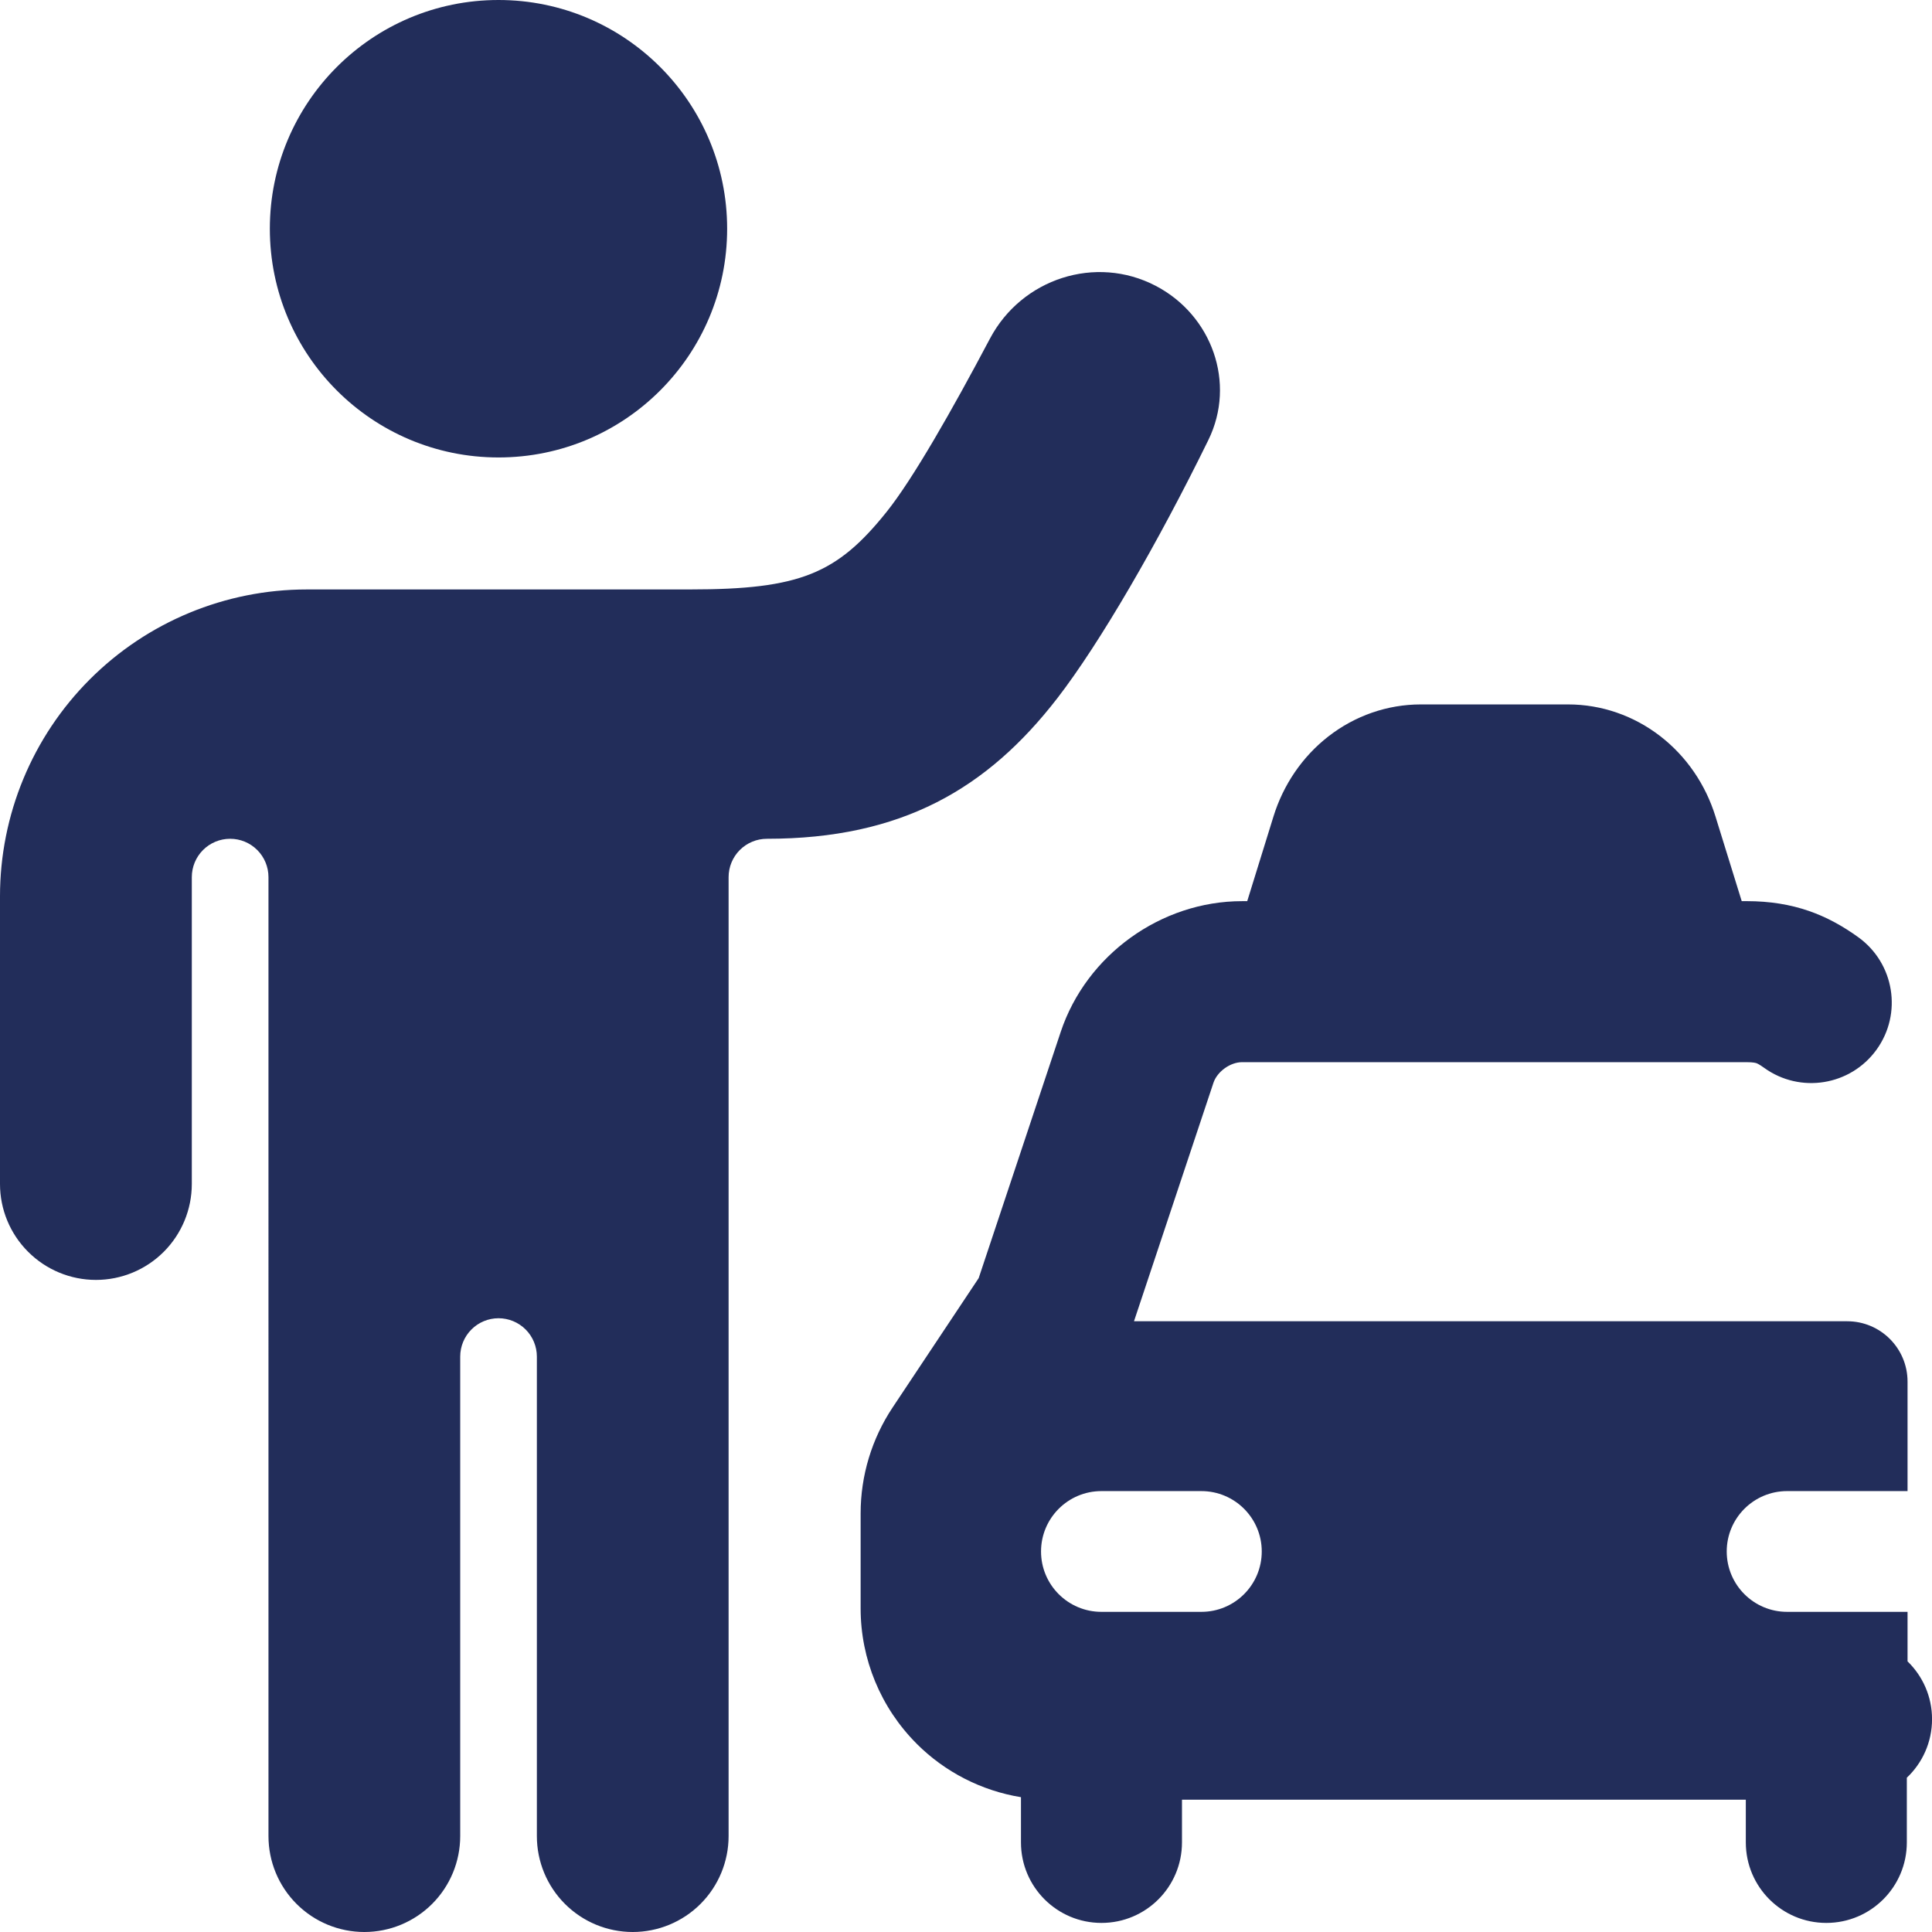
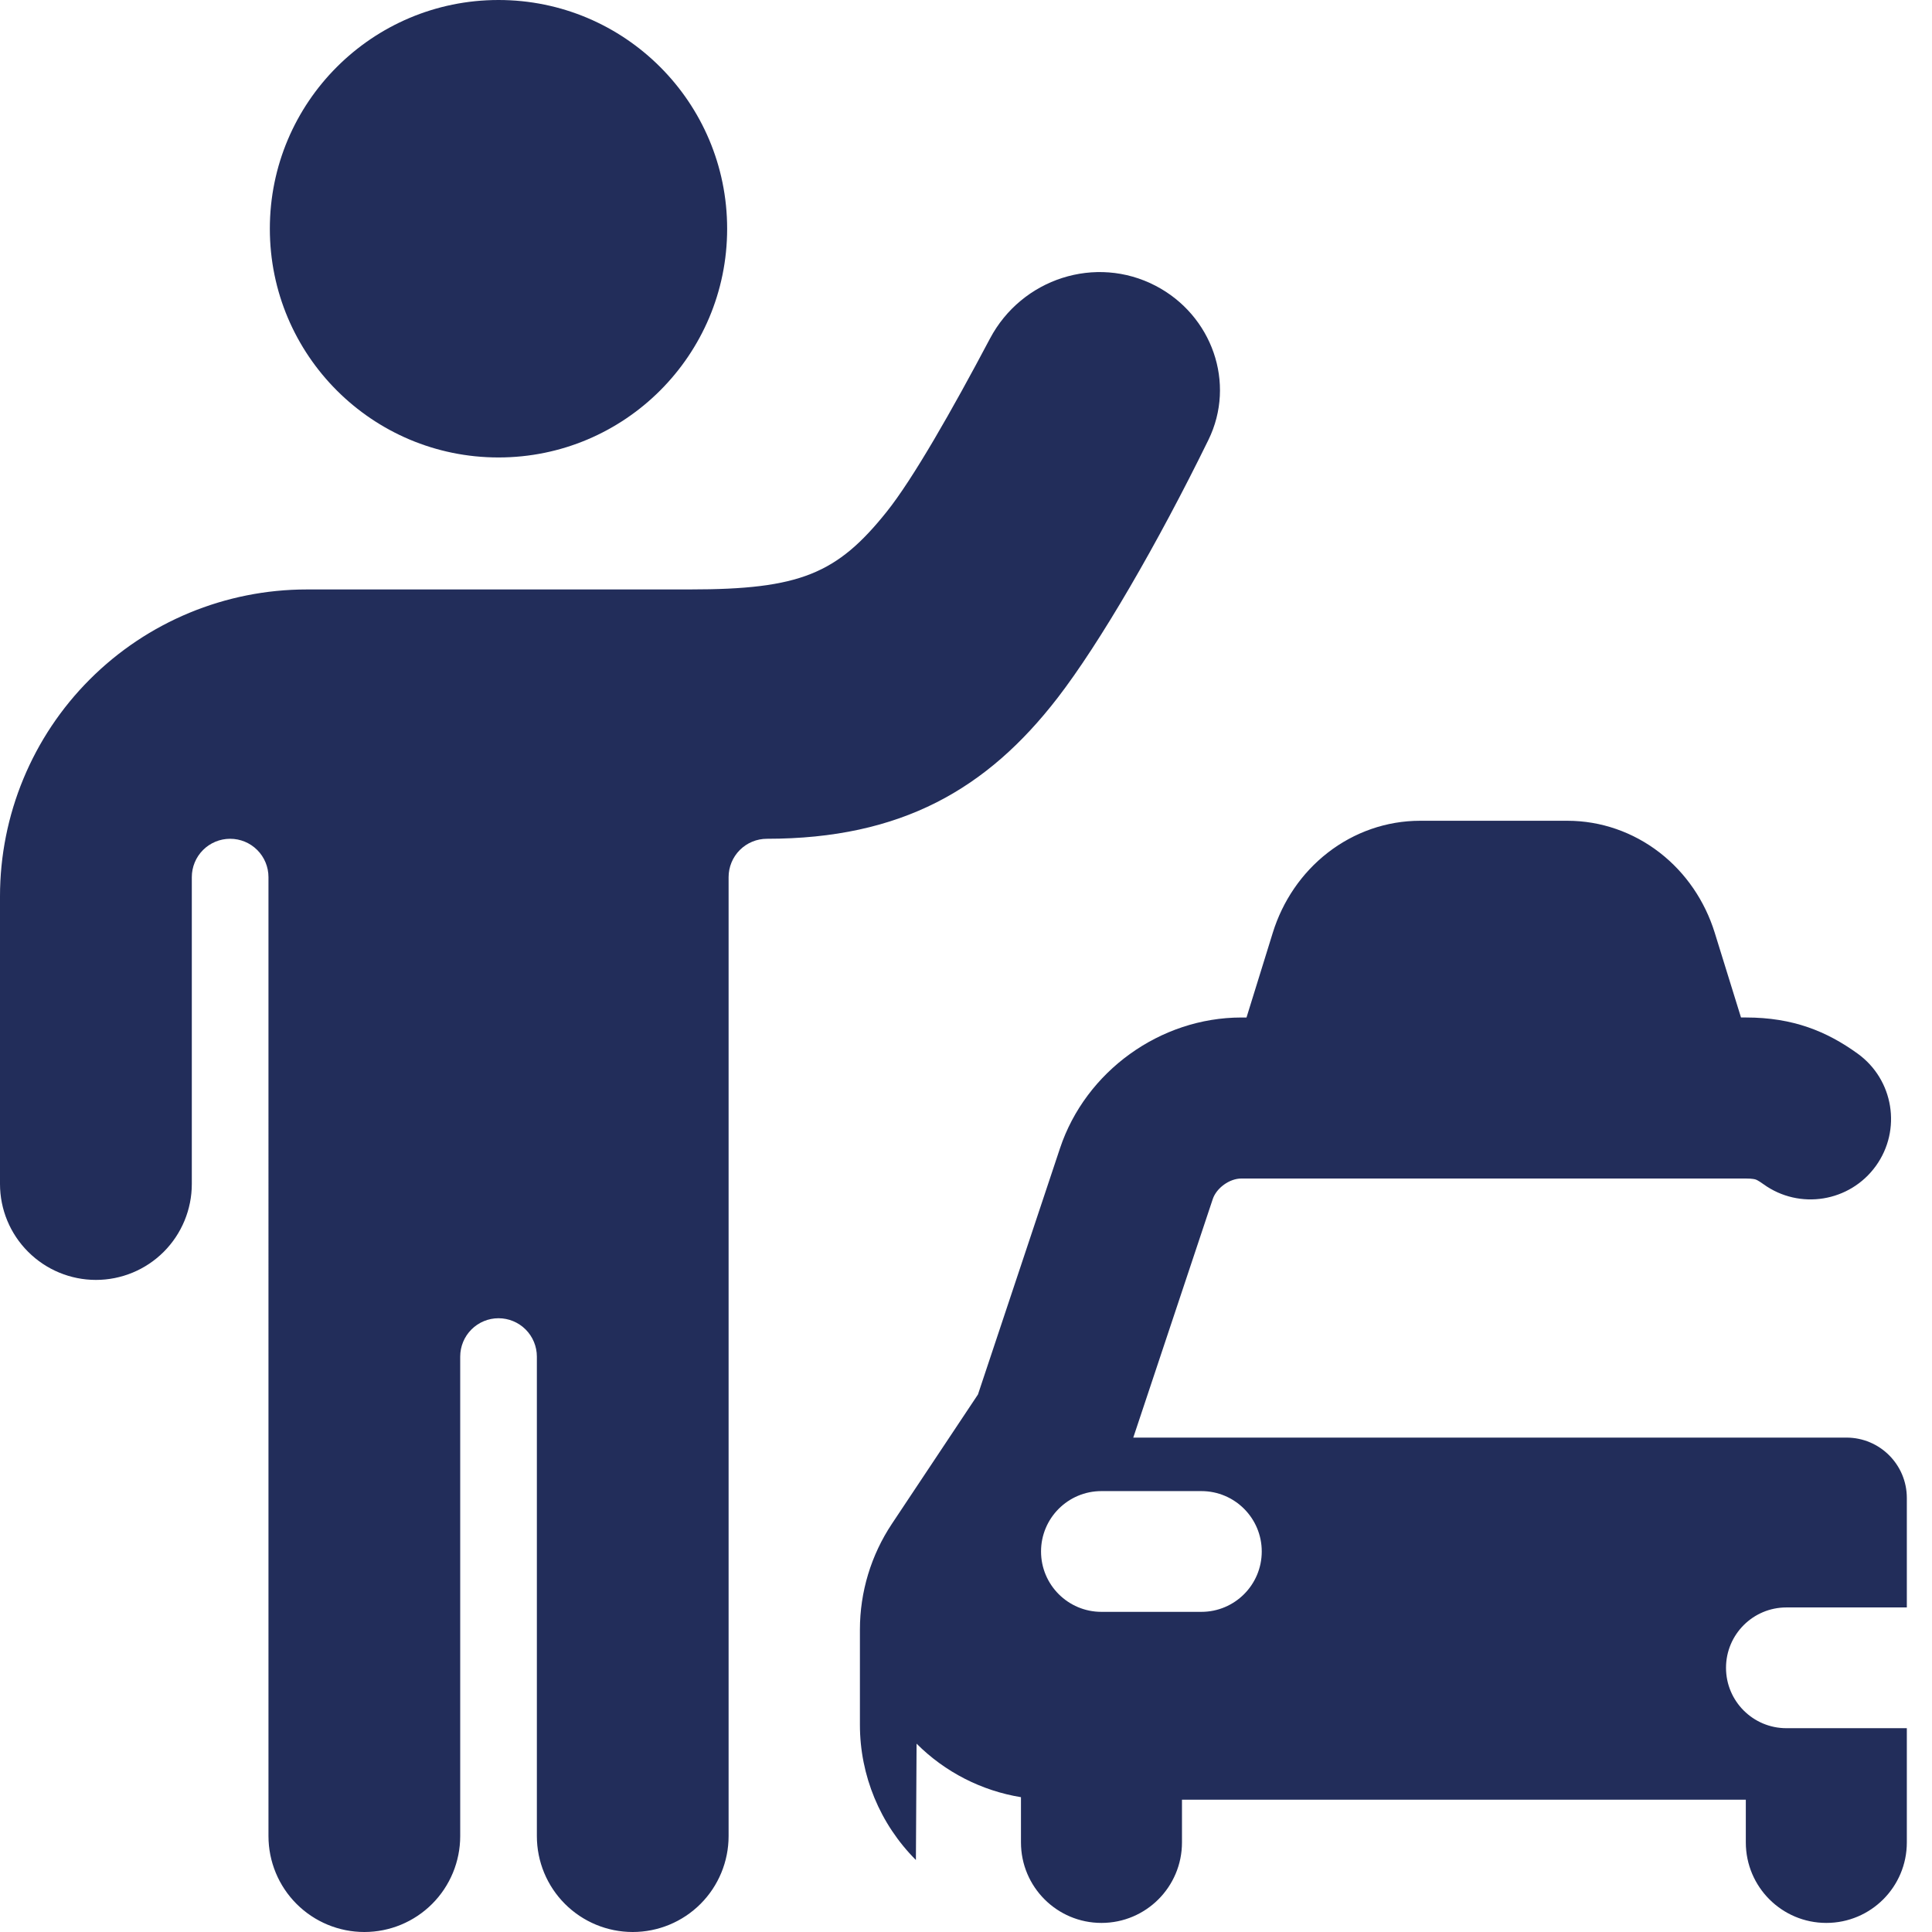
<svg xmlns="http://www.w3.org/2000/svg" fill="none" viewBox="0 0 100 100" id="Taxi-Wave--Streamline-Ultimate.svg" height="100" width="100">
  <desc>Taxi Wave Streamline Icon: https://streamlinehq.com</desc>
-   <path fill="#222d5a" fill-rule="evenodd" d="M25.802 23.678c-6.536 0 -11.835 -5.3 -11.835 -11.839S19.266 0 25.802 0c6.536 0 11.835 5.3 11.835 11.839S32.339 23.678 25.802 23.678ZM47.442 90.252c1.475 1.476 3.369 2.438 5.403 2.77v2.341c0 2.301 1.865 4.167 4.167 4.167s4.167 -1.865 4.167 -4.167v-2.212h29.184v2.212c0 2.301 1.865 4.167 4.167 4.167s4.167 -1.865 4.167 -4.167v-3.349c0.804 -0.76 1.305 -1.836 1.305 -3.029 0 -1.175 -0.486 -2.235 -1.268 -2.993v-2.563l-0.039 0h-6.195c-1.726 0 -3.125 -1.399 -3.125 -3.125 0 -1.726 1.399 -3.125 3.125 -3.125h6.195l0.039 0v-5.666c0 -1.726 -1.399 -3.125 -3.124 -3.125h-36.915l4.112 -12.34 0 -0.001c0.193 -0.581 0.87 -1.069 1.481 -1.069h26.113c0.357 0 0.483 0.043 0.506 0.051l0.001 0c0.028 0.009 0.131 0.045 0.405 0.243 1.866 1.346 4.47 0.924 5.817 -0.942 1.346 -1.866 0.925 -4.47 -0.942 -5.817 -1.596 -1.151 -3.339 -1.87 -5.787 -1.87h-0.25l-1.363 -4.397c-0.508 -1.632 -1.492 -3.089 -2.853 -4.142 -1.365 -1.055 -3.033 -1.643 -4.77 -1.643h-7.625c-1.739 0 -3.408 0.59 -4.773 1.648 -1.361 1.055 -2.345 2.515 -2.851 4.148l-1.36 4.387h-0.267c-4.199 0 -8.06 2.786 -9.387 6.769l-0 0.001 -4.246 12.742 -4.448 6.685 -0.002 0.003 0 0c-1.083 1.625 -1.66 3.534 -1.66 5.486v4.924c0 2.624 1.042 5.141 2.898 6.998Zm17.866 -9.948c0 1.726 -1.399 3.125 -3.125 3.125h-5.174c-1.726 0 -3.125 -1.399 -3.125 -3.125 0 -1.726 1.399 -3.125 3.125 -3.125h5.174c1.726 0 3.125 1.399 3.125 3.125ZM15.878 30.509h19.848c5.679 0 7.6 -0.809 10.167 -4.018 1.356 -1.695 3.375 -5.237 5.349 -8.968 1.643 -3.102 5.469 -4.352 8.58 -2.727 2.908 1.519 4.167 5.029 2.724 7.976 -2.625 5.36 -5.623 10.524 -7.811 13.357 -3.636 4.707 -8.077 7.286 -15.039 7.286 -0.526 0 -1.031 0.209 -1.403 0.581 -0.372 0.372 -0.581 0.878 -0.581 1.404v49.636c0 1.317 -0.523 2.579 -1.453 3.51 -0.931 0.931 -2.193 1.454 -3.509 1.454 -1.316 0 -2.578 -0.523 -3.509 -1.454 -0.931 -0.931 -1.453 -2.193 -1.453 -3.51v-24.818c0 -0.526 -0.209 -1.031 -0.581 -1.404 -0.372 -0.372 -0.877 -0.582 -1.403 -0.582 -0.526 0 -1.031 0.209 -1.403 0.582 -0.372 0.372 -0.581 0.878 -0.581 1.404v24.818c0 1.317 -0.523 2.579 -1.453 3.51 -0.931 0.931 -2.193 1.454 -3.509 1.454 -1.316 0 -2.578 -0.523 -3.509 -1.454 -0.931 -0.931 -1.453 -2.193 -1.453 -3.51V45.4c0 -0.527 -0.209 -1.032 -0.581 -1.404 -0.372 -0.372 -0.877 -0.581 -1.403 -0.581 -0.526 0 -1.031 0.209 -1.403 0.581 -0.372 0.372 -0.581 0.878 -0.581 1.404v15.884c0 1.316 -0.523 2.579 -1.453 3.51 -0.931 0.931 -2.193 1.454 -3.509 1.454 -1.316 0 -2.578 -0.523 -3.509 -1.454C0.523 63.863 0 62.6 0 61.284v-14.891c0 -4.212 1.673 -8.253 4.651 -11.231 2.978 -2.979 7.017 -4.652 11.228 -4.652Z" clip-rule="evenodd" stroke-width="1" />
+   <path fill="#222d5a" fill-rule="evenodd" d="M25.802 23.678c-6.536 0 -11.835 -5.3 -11.835 -11.839S19.266 0 25.802 0c6.536 0 11.835 5.3 11.835 11.839S32.339 23.678 25.802 23.678ZM47.442 90.252c1.475 1.476 3.369 2.438 5.403 2.77v2.341c0 2.301 1.865 4.167 4.167 4.167s4.167 -1.865 4.167 -4.167v-2.212h29.184v2.212c0 2.301 1.865 4.167 4.167 4.167s4.167 -1.865 4.167 -4.167v-3.349v-2.563l-0.039 0h-6.195c-1.726 0 -3.125 -1.399 -3.125 -3.125 0 -1.726 1.399 -3.125 3.125 -3.125h6.195l0.039 0v-5.666c0 -1.726 -1.399 -3.125 -3.124 -3.125h-36.915l4.112 -12.34 0 -0.001c0.193 -0.581 0.87 -1.069 1.481 -1.069h26.113c0.357 0 0.483 0.043 0.506 0.051l0.001 0c0.028 0.009 0.131 0.045 0.405 0.243 1.866 1.346 4.47 0.924 5.817 -0.942 1.346 -1.866 0.925 -4.47 -0.942 -5.817 -1.596 -1.151 -3.339 -1.87 -5.787 -1.87h-0.25l-1.363 -4.397c-0.508 -1.632 -1.492 -3.089 -2.853 -4.142 -1.365 -1.055 -3.033 -1.643 -4.77 -1.643h-7.625c-1.739 0 -3.408 0.59 -4.773 1.648 -1.361 1.055 -2.345 2.515 -2.851 4.148l-1.36 4.387h-0.267c-4.199 0 -8.06 2.786 -9.387 6.769l-0 0.001 -4.246 12.742 -4.448 6.685 -0.002 0.003 0 0c-1.083 1.625 -1.66 3.534 -1.66 5.486v4.924c0 2.624 1.042 5.141 2.898 6.998Zm17.866 -9.948c0 1.726 -1.399 3.125 -3.125 3.125h-5.174c-1.726 0 -3.125 -1.399 -3.125 -3.125 0 -1.726 1.399 -3.125 3.125 -3.125h5.174c1.726 0 3.125 1.399 3.125 3.125ZM15.878 30.509h19.848c5.679 0 7.6 -0.809 10.167 -4.018 1.356 -1.695 3.375 -5.237 5.349 -8.968 1.643 -3.102 5.469 -4.352 8.58 -2.727 2.908 1.519 4.167 5.029 2.724 7.976 -2.625 5.36 -5.623 10.524 -7.811 13.357 -3.636 4.707 -8.077 7.286 -15.039 7.286 -0.526 0 -1.031 0.209 -1.403 0.581 -0.372 0.372 -0.581 0.878 -0.581 1.404v49.636c0 1.317 -0.523 2.579 -1.453 3.51 -0.931 0.931 -2.193 1.454 -3.509 1.454 -1.316 0 -2.578 -0.523 -3.509 -1.454 -0.931 -0.931 -1.453 -2.193 -1.453 -3.51v-24.818c0 -0.526 -0.209 -1.031 -0.581 -1.404 -0.372 -0.372 -0.877 -0.582 -1.403 -0.582 -0.526 0 -1.031 0.209 -1.403 0.582 -0.372 0.372 -0.581 0.878 -0.581 1.404v24.818c0 1.317 -0.523 2.579 -1.453 3.51 -0.931 0.931 -2.193 1.454 -3.509 1.454 -1.316 0 -2.578 -0.523 -3.509 -1.454 -0.931 -0.931 -1.453 -2.193 -1.453 -3.51V45.4c0 -0.527 -0.209 -1.032 -0.581 -1.404 -0.372 -0.372 -0.877 -0.581 -1.403 -0.581 -0.526 0 -1.031 0.209 -1.403 0.581 -0.372 0.372 -0.581 0.878 -0.581 1.404v15.884c0 1.316 -0.523 2.579 -1.453 3.51 -0.931 0.931 -2.193 1.454 -3.509 1.454 -1.316 0 -2.578 -0.523 -3.509 -1.454C0.523 63.863 0 62.6 0 61.284v-14.891c0 -4.212 1.673 -8.253 4.651 -11.231 2.978 -2.979 7.017 -4.652 11.228 -4.652Z" clip-rule="evenodd" stroke-width="1" />
</svg>